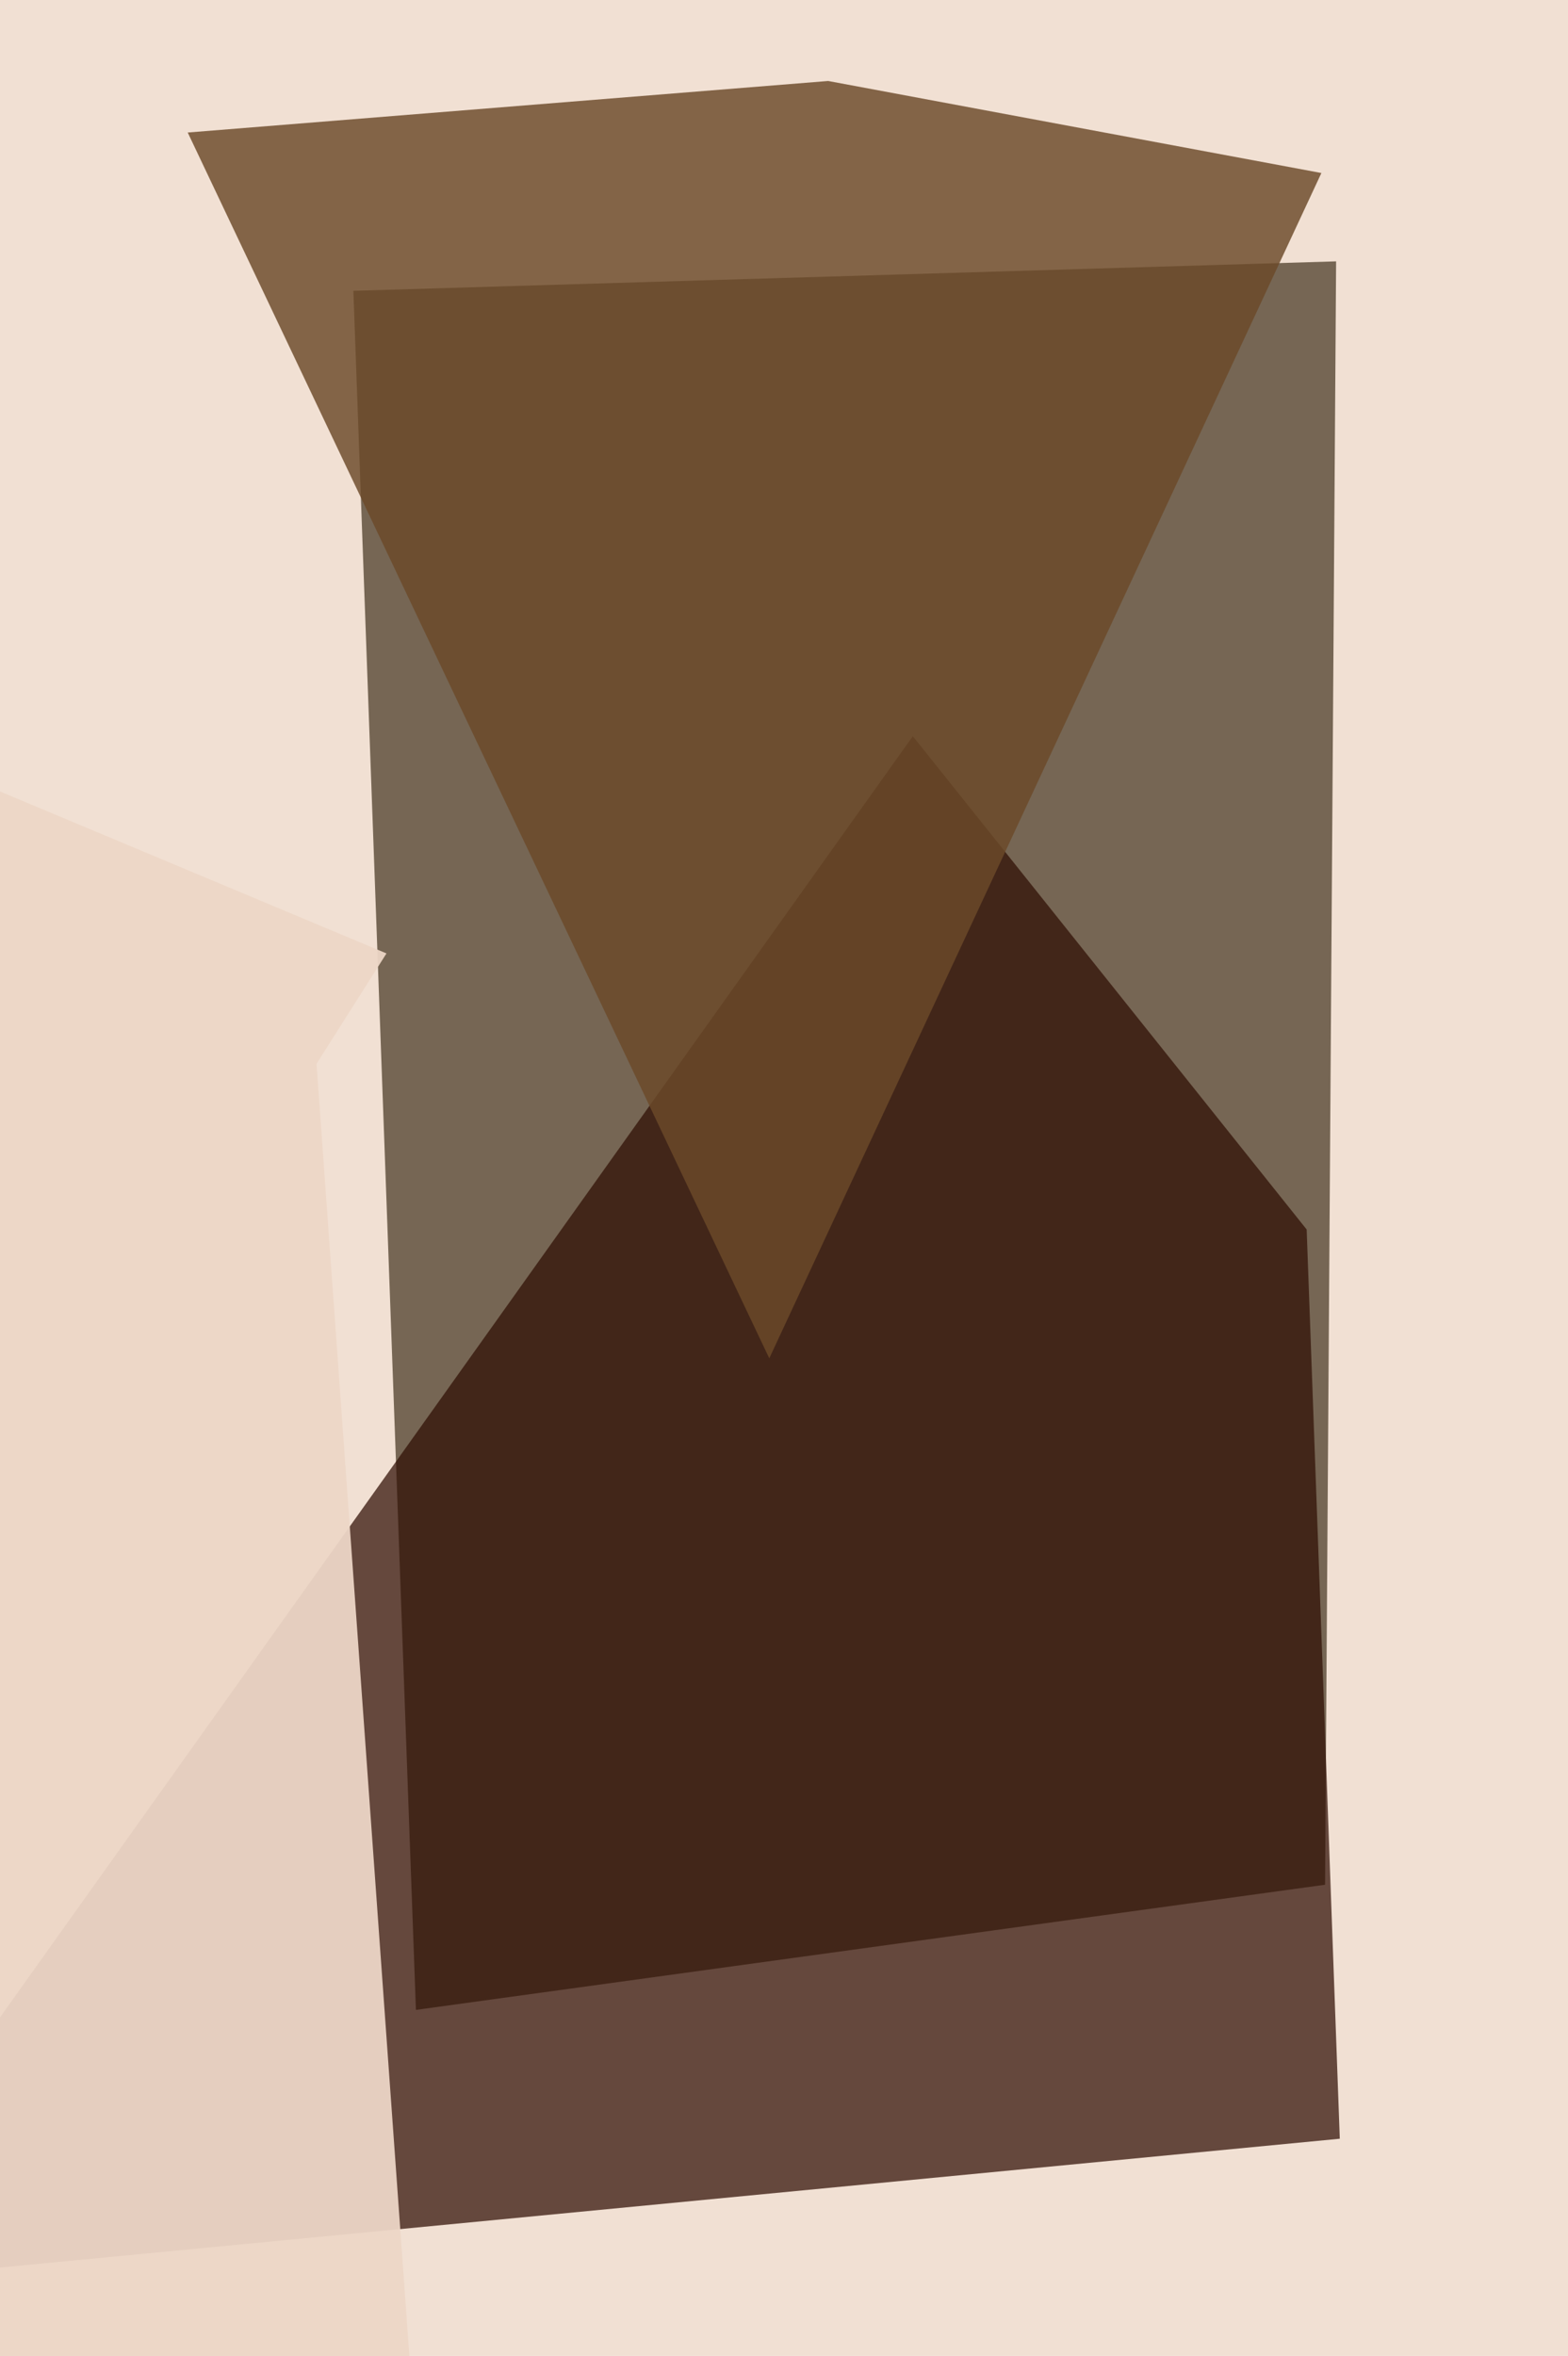
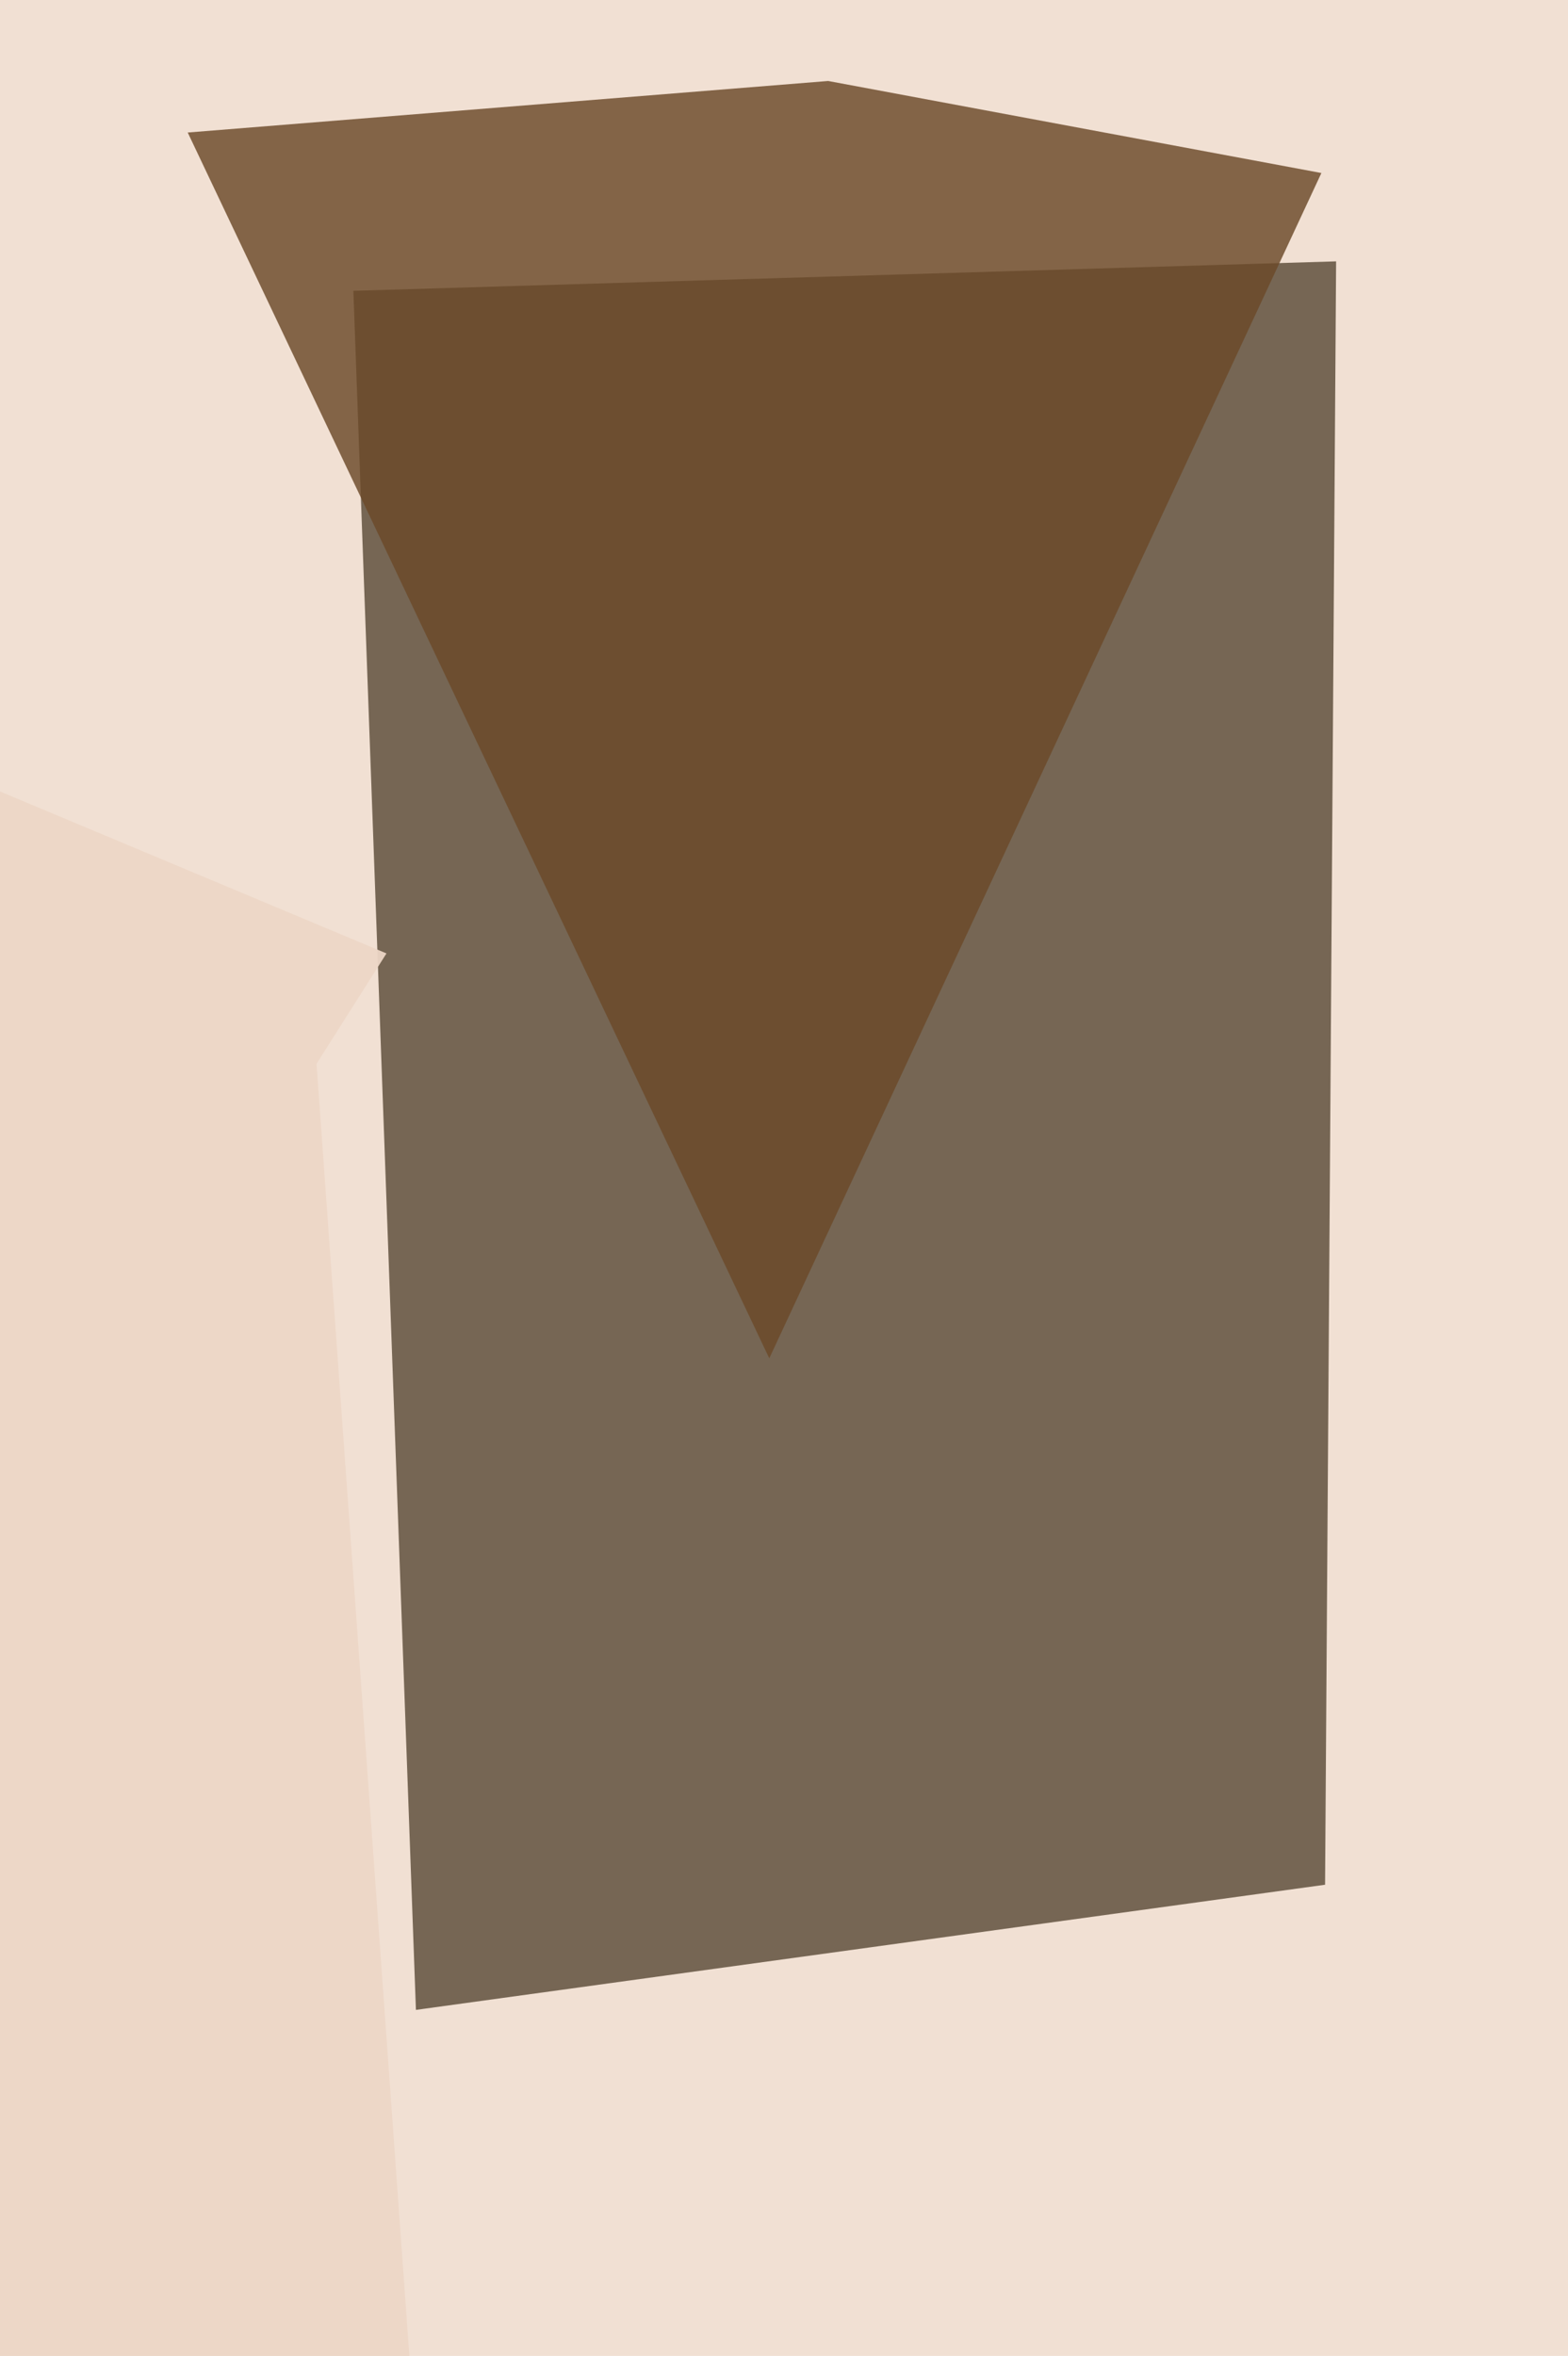
<svg xmlns="http://www.w3.org/2000/svg" width="426px" height="640px">
  <rect width="426" height="640" fill="rgb(241,224,211)" />
  <polygon points="360,512 113,546 96,79 363,71" fill="rgba(112,96,77,0.949)" />
-   <polygon points="364,581 -52,621 248,200 355,334" fill="rgba(47,13,2,0.718)" />
  <polygon points="122,790 -525,-5 105,259 86,289" fill="rgba(237,214,198,0.941)" />
  <polygon points="209,369 51,36 225,22 359,47" fill="rgba(107,74,41,0.82)" />
</svg>